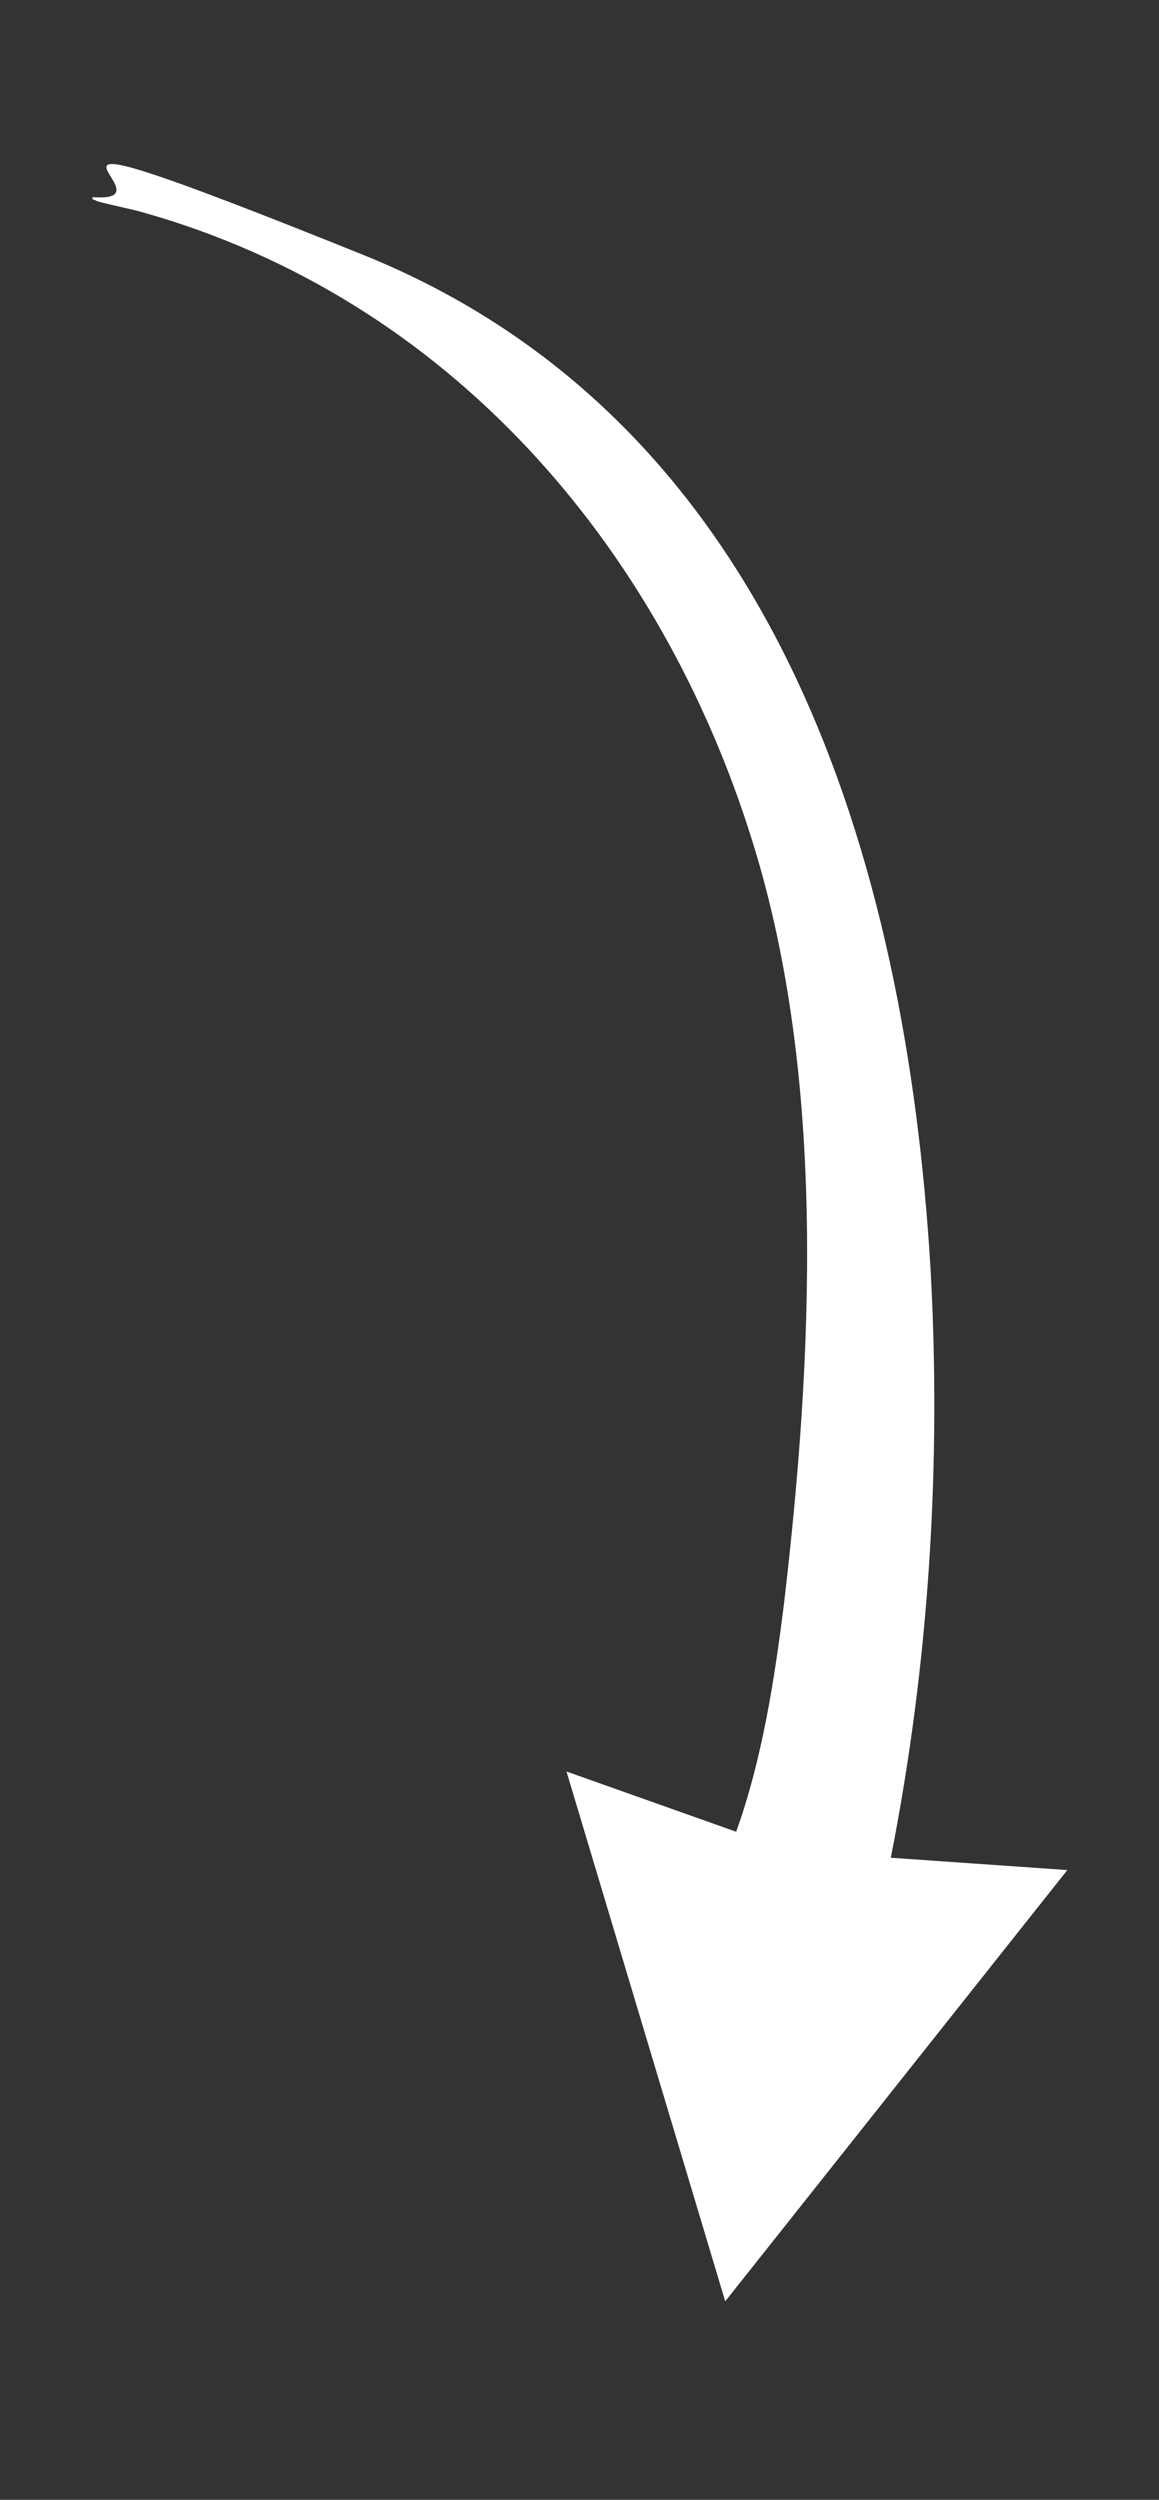
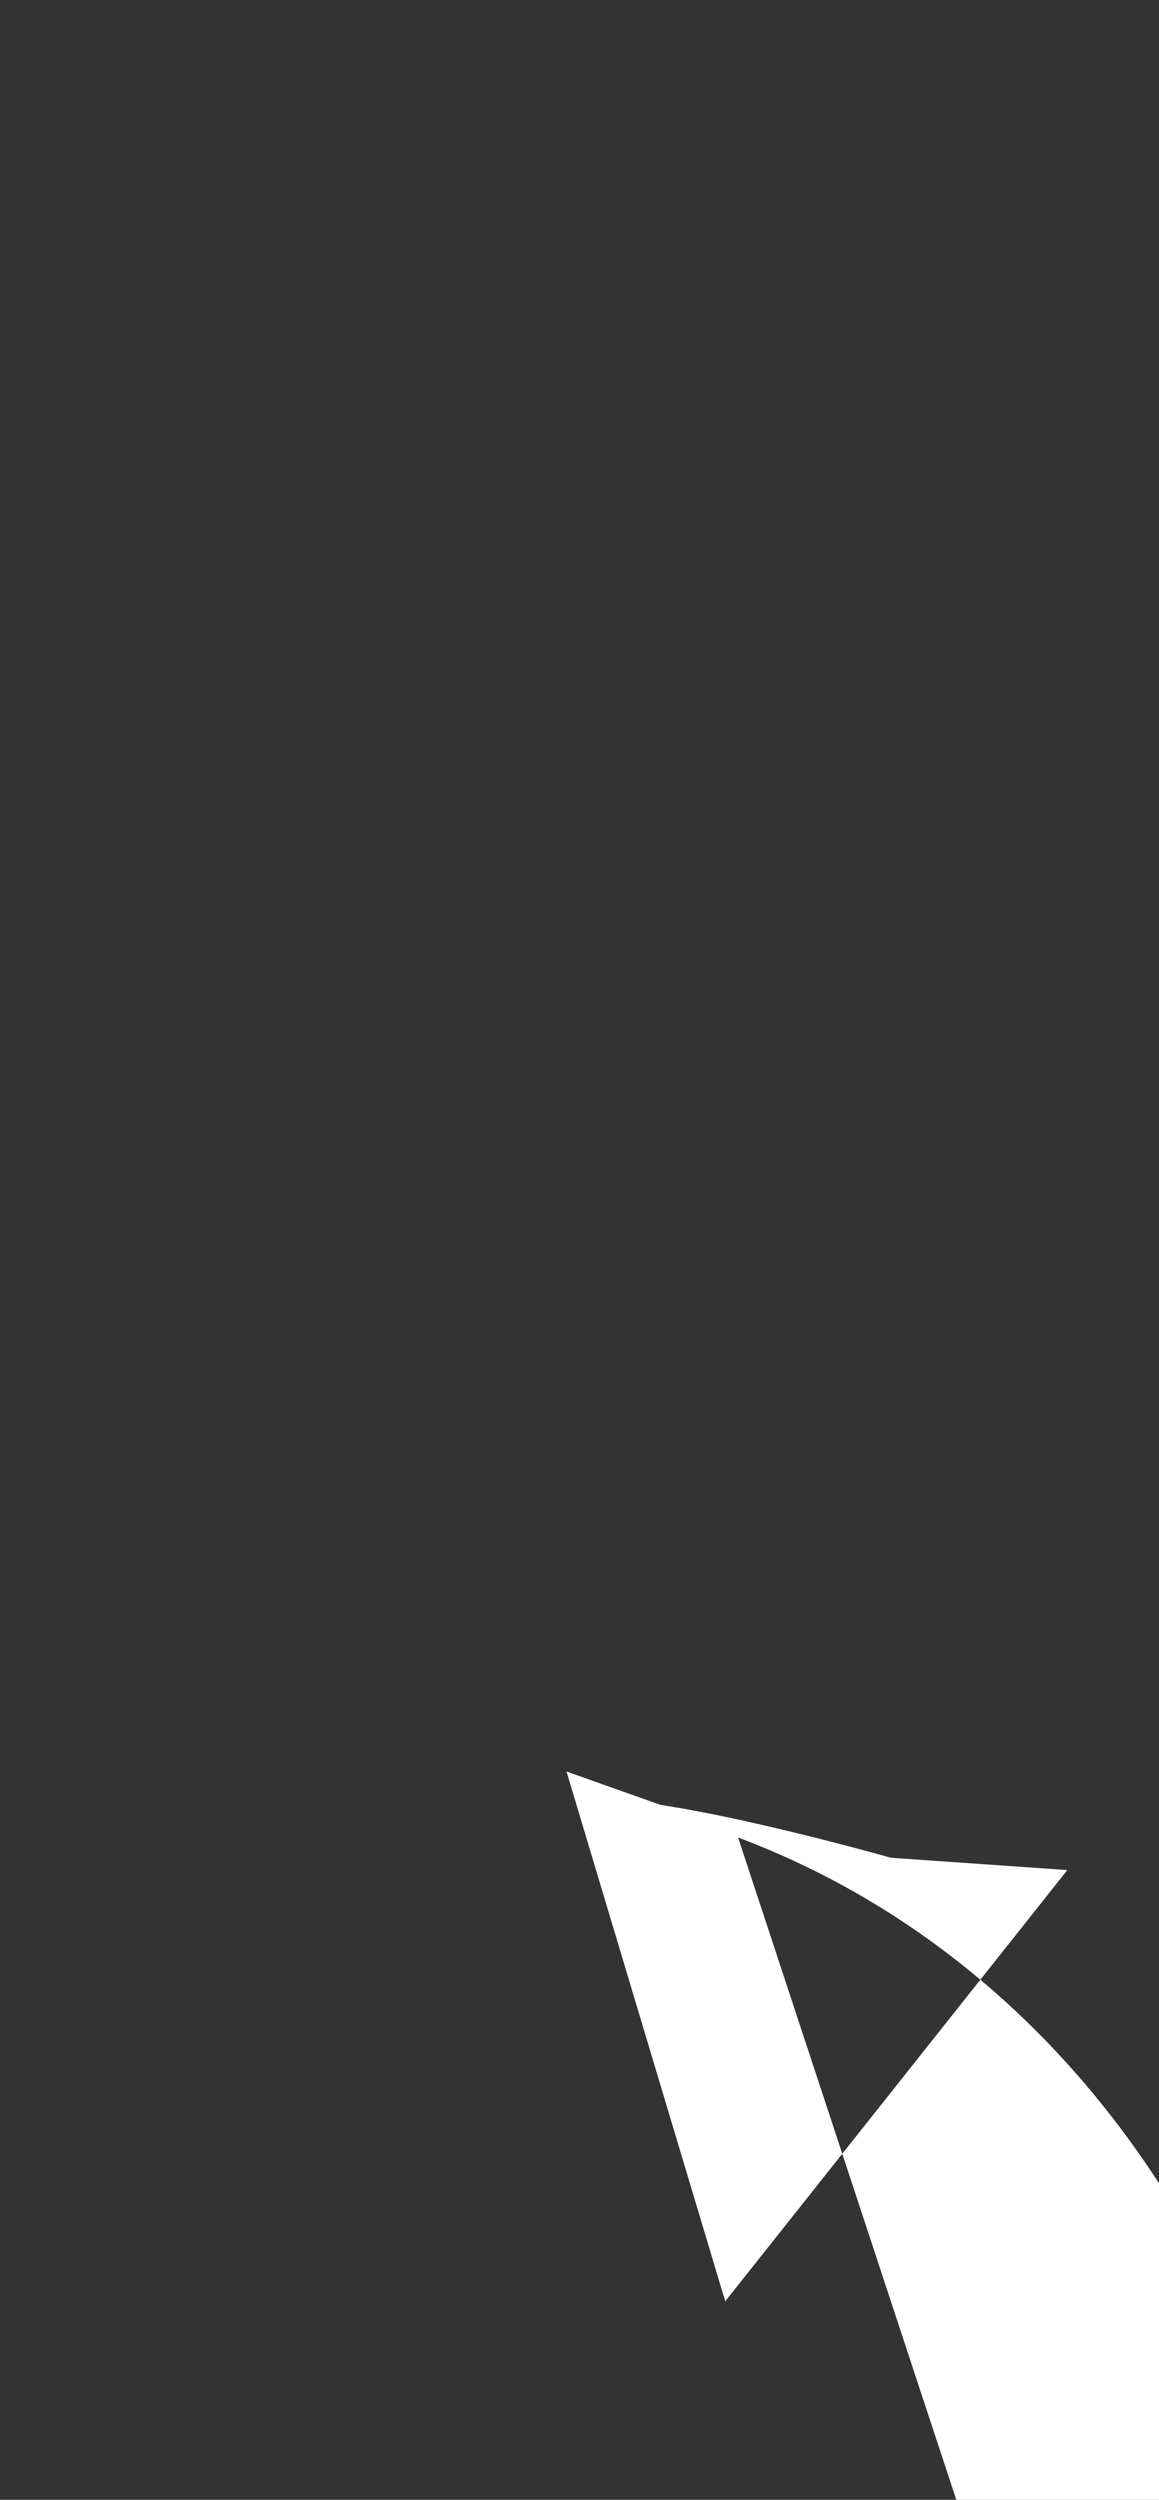
<svg xmlns="http://www.w3.org/2000/svg" id="Layer_1" version="1.1" viewBox="0 0 84.7 182.6">
  <rect x="0" y="0" width="84.7" height="182.6" fill="#333333" stroke="none" />
  <defs>
    <style> .st0 { fill: #fff; } </style>
  </defs>
-   <path class="st0" d="M53.8,133.8l-12.4-4.4,11.6,38.7,25-31.5-12.9-.9c2.8-14.2,3.7-28.7,2.9-43.1-1.8-29.7-11.2-61.8-41.5-74s-13-3.7-19.7-4.2c-.2.2.2.2.3.3,1.1.3,2.2.5,3.3.8,22.4,6.3,37.9,24.4,44.6,46,5.4,17.3,4.4,37.7,2.3,55.6-.7,5.6-1.6,11.4-3.5,16.7Z" />
+   <path class="st0" d="M53.8,133.8l-12.4-4.4,11.6,38.7,25-31.5-12.9-.9s-13-3.7-19.7-4.2c-.2.2.2.2.3.3,1.1.3,2.2.5,3.3.8,22.4,6.3,37.9,24.4,44.6,46,5.4,17.3,4.4,37.7,2.3,55.6-.7,5.6-1.6,11.4-3.5,16.7Z" />
</svg>